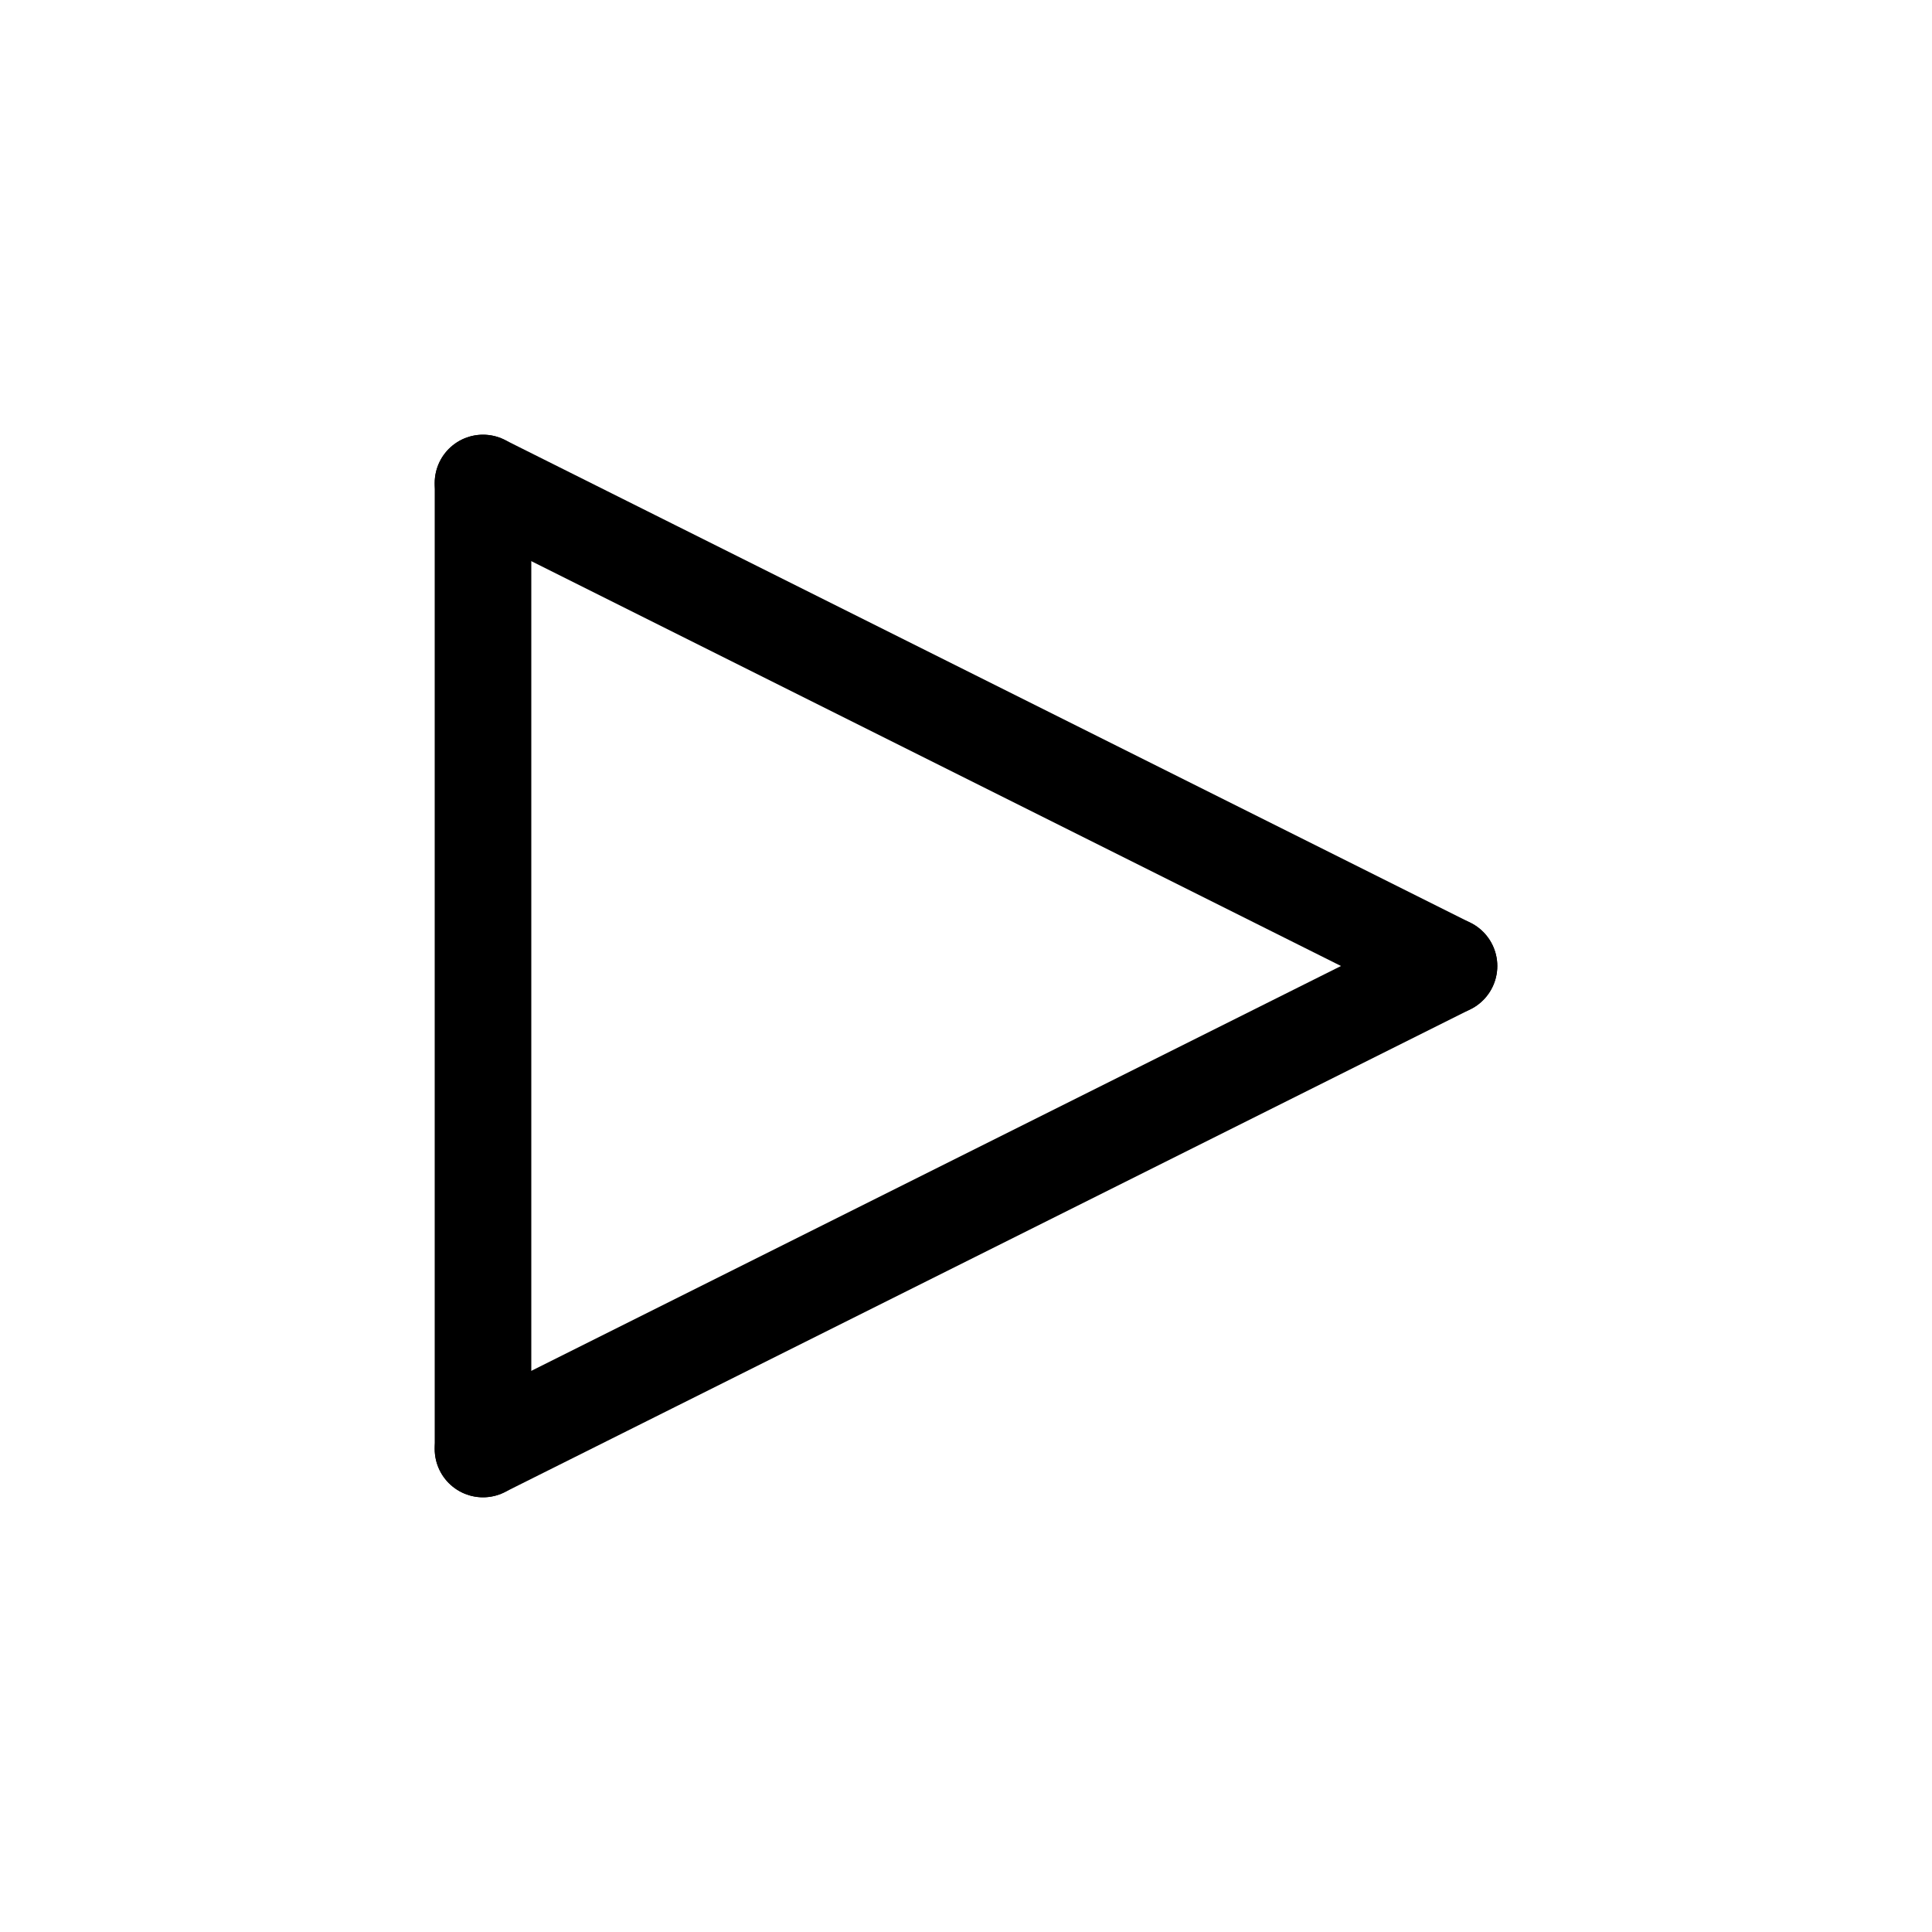
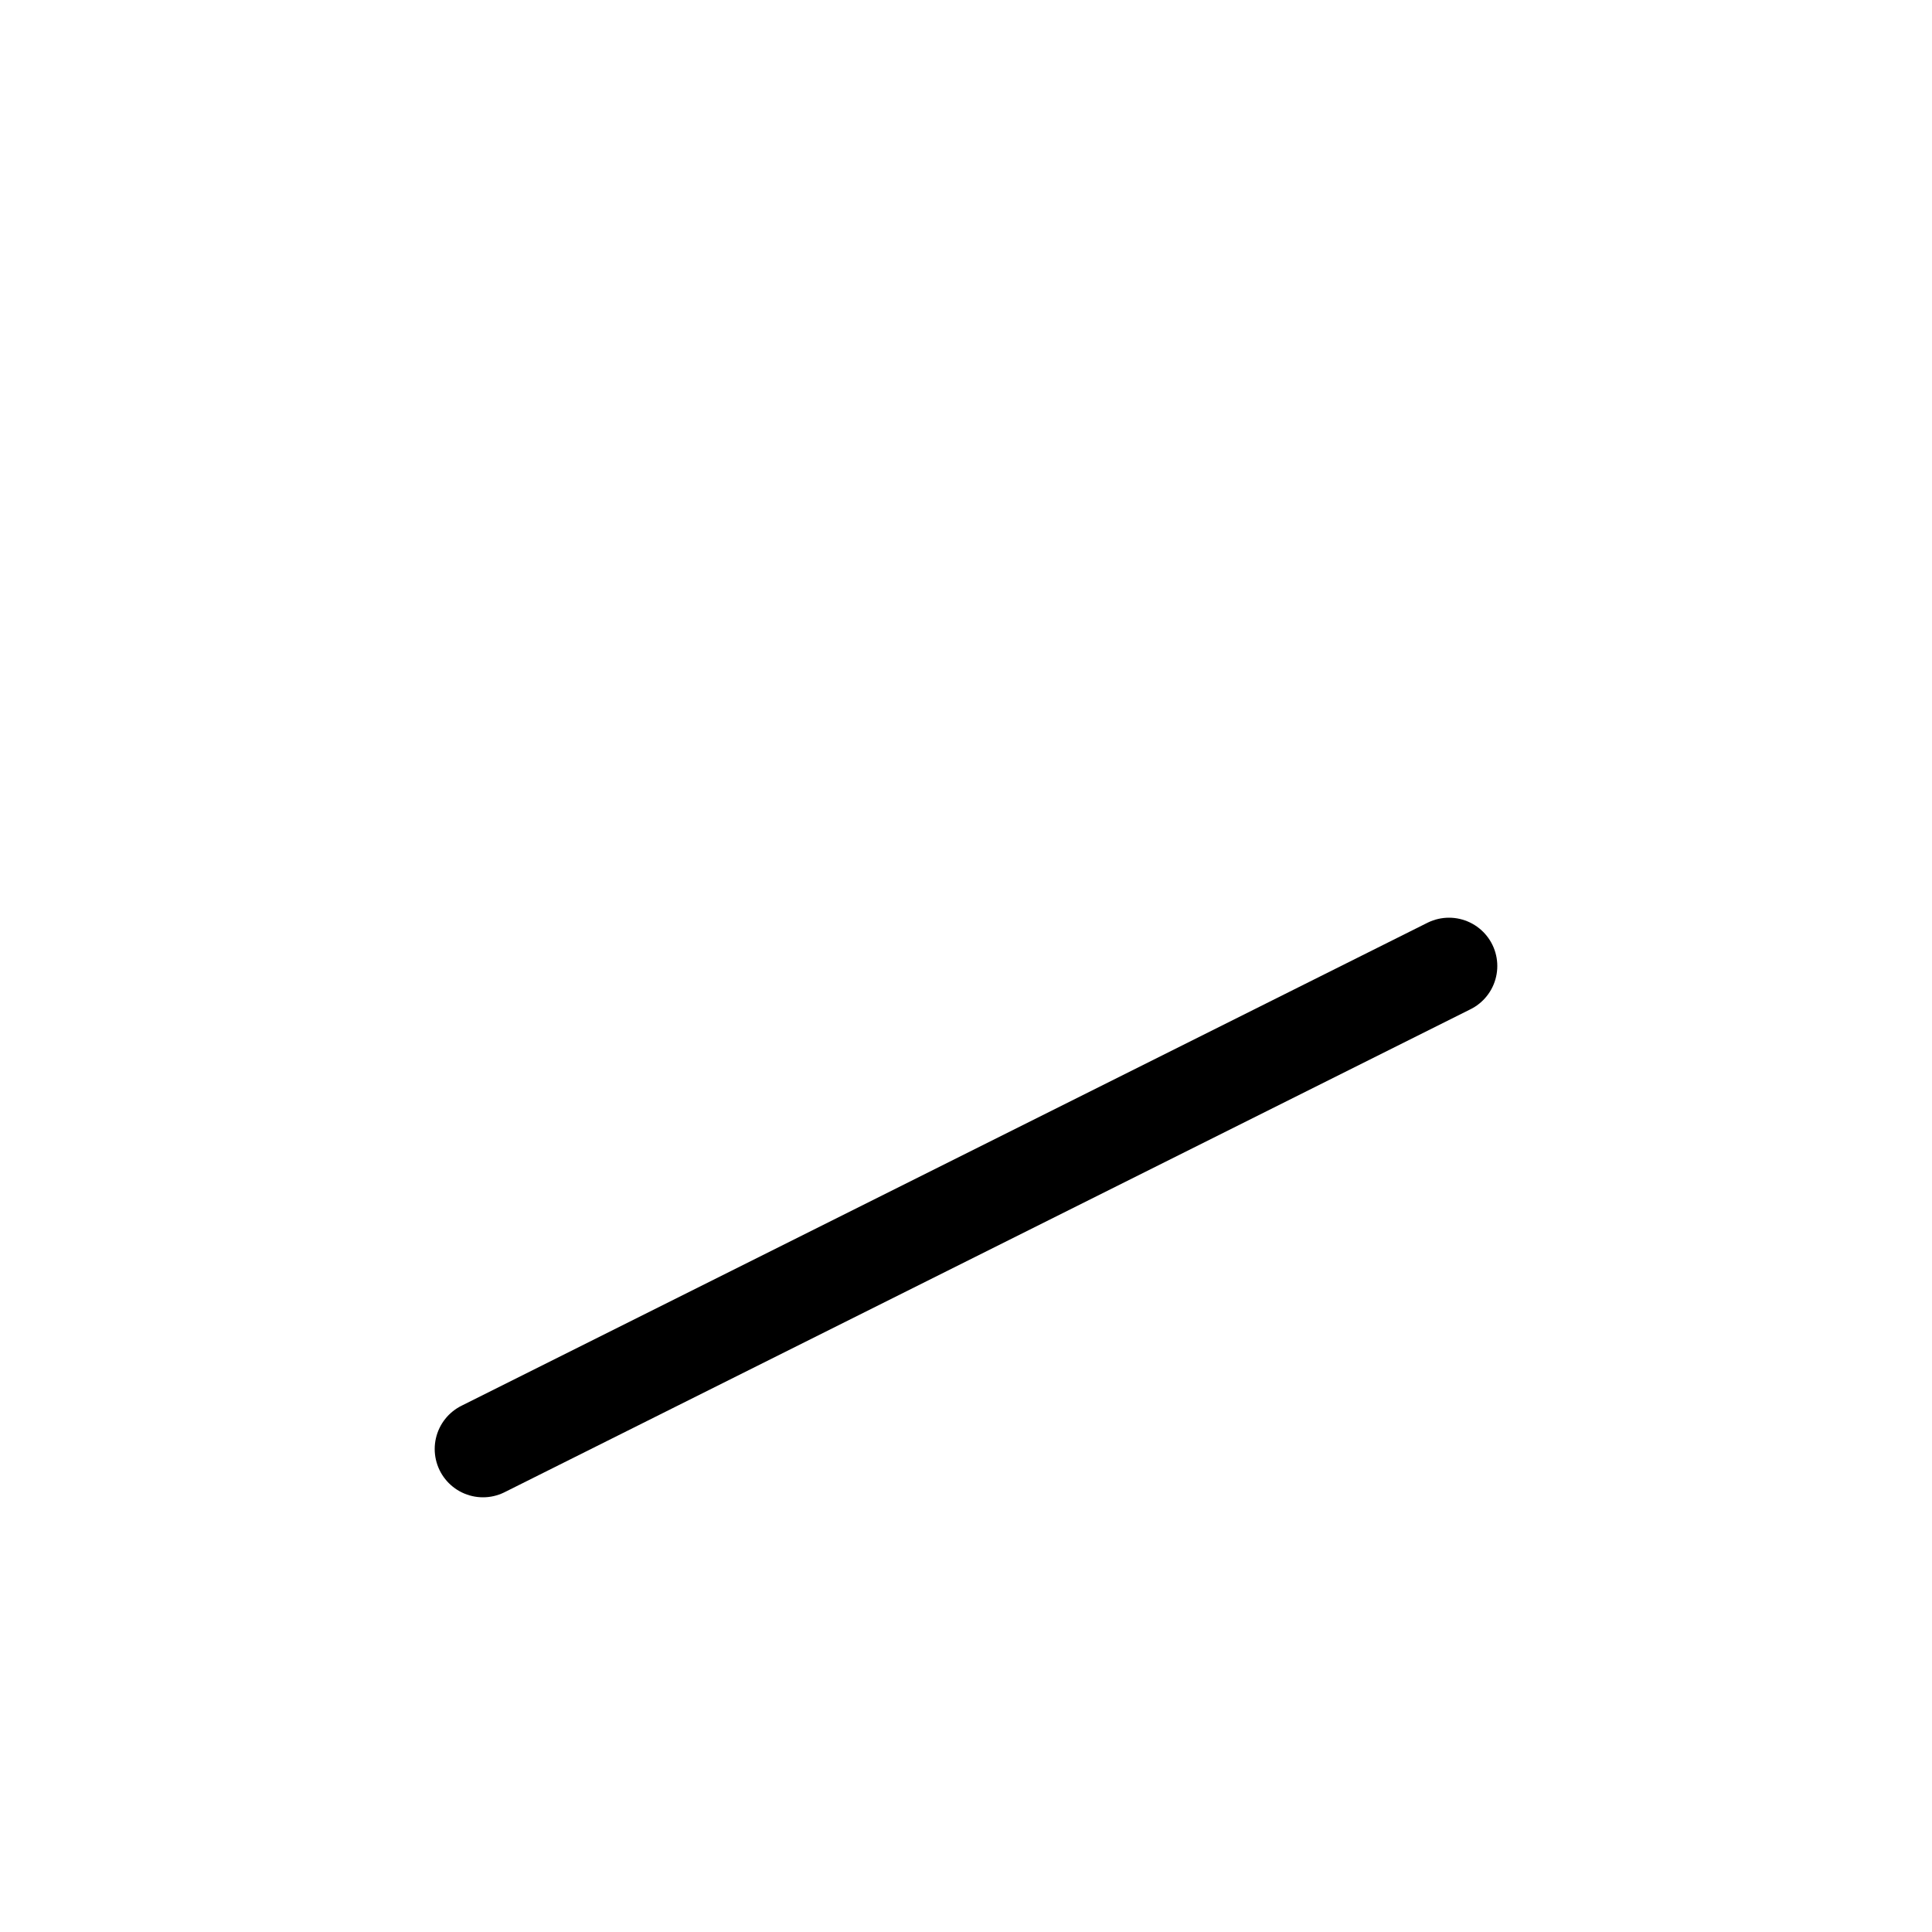
<svg xmlns="http://www.w3.org/2000/svg" version="1.1" width="50" height="50">
  <style>
        line {
            stroke: black;
            stroke-width: 2.5px;
            stroke-linecap: round;
        }
        @media (prefers-color-scheme: dark) {
            line {
                stroke: white;
            }
        }
    </style>
-   <line x1="12.5" x2="37.5" y1="12.5" y2="25" />
  <line x1="12.5" x2="37.5" y1="37.5" y2="25" />
-   <line x1="12.5" x2="12.5" y1="12.5" y2="37.5" />
</svg>